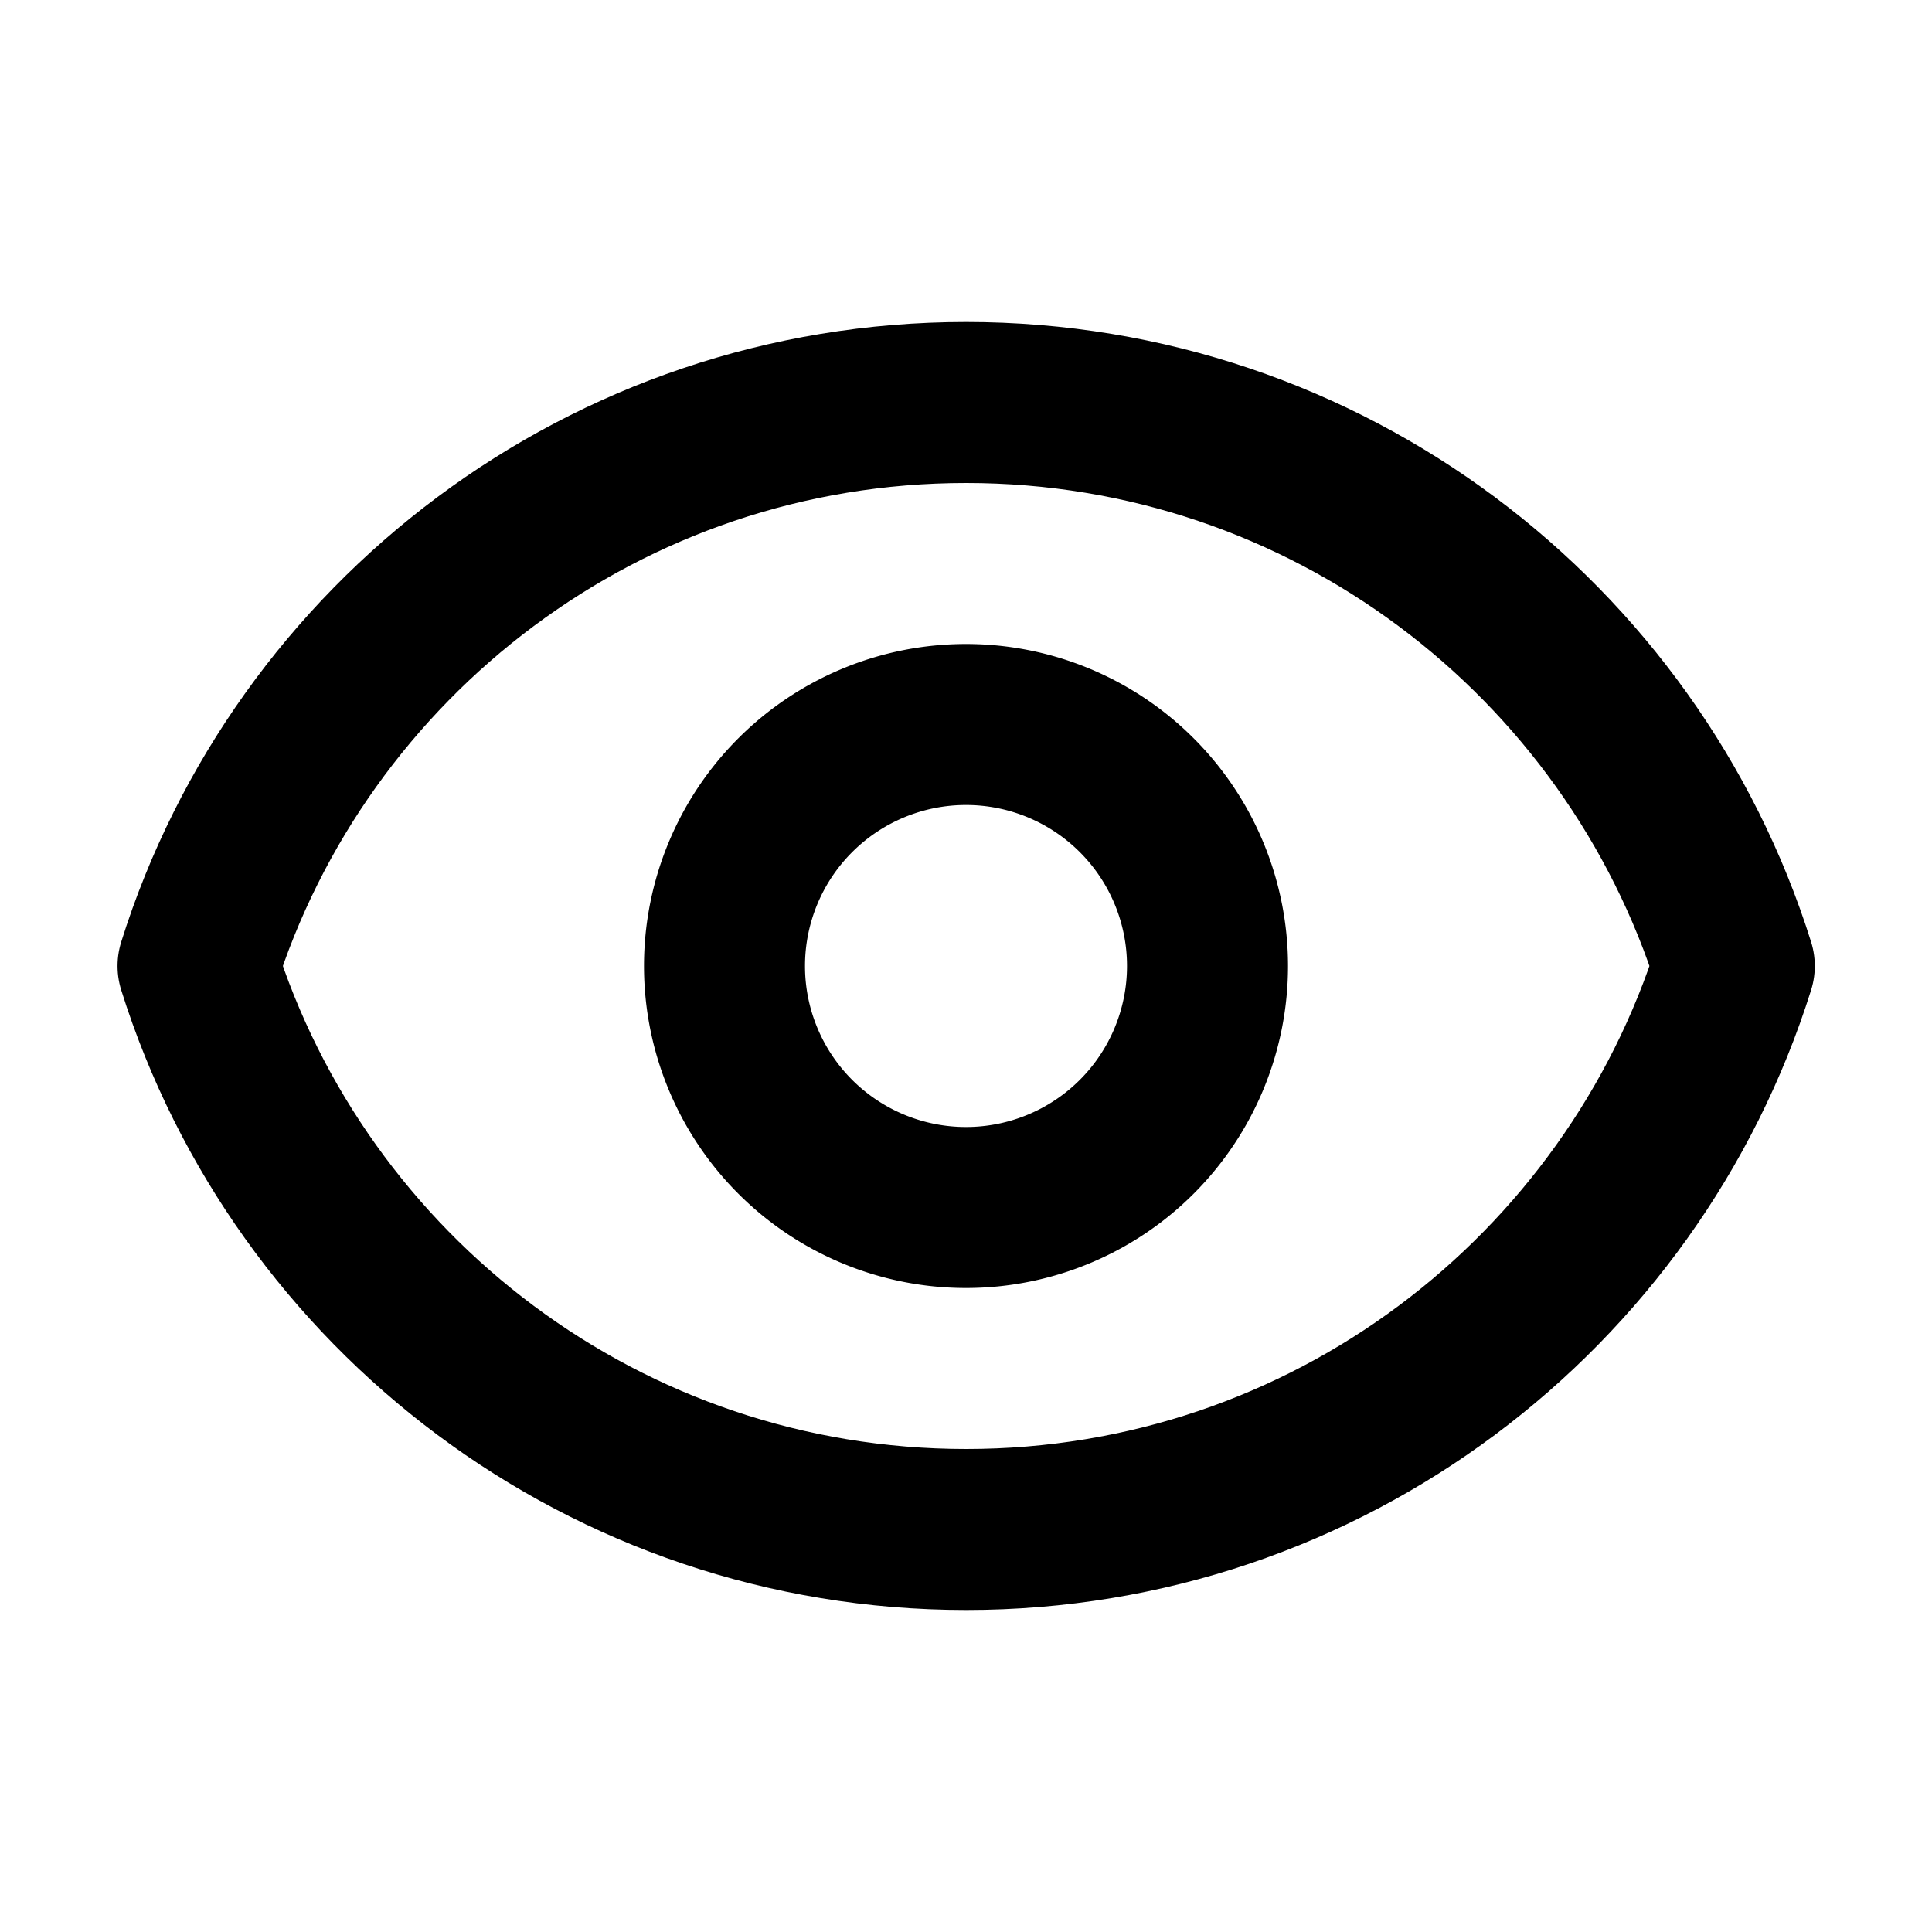
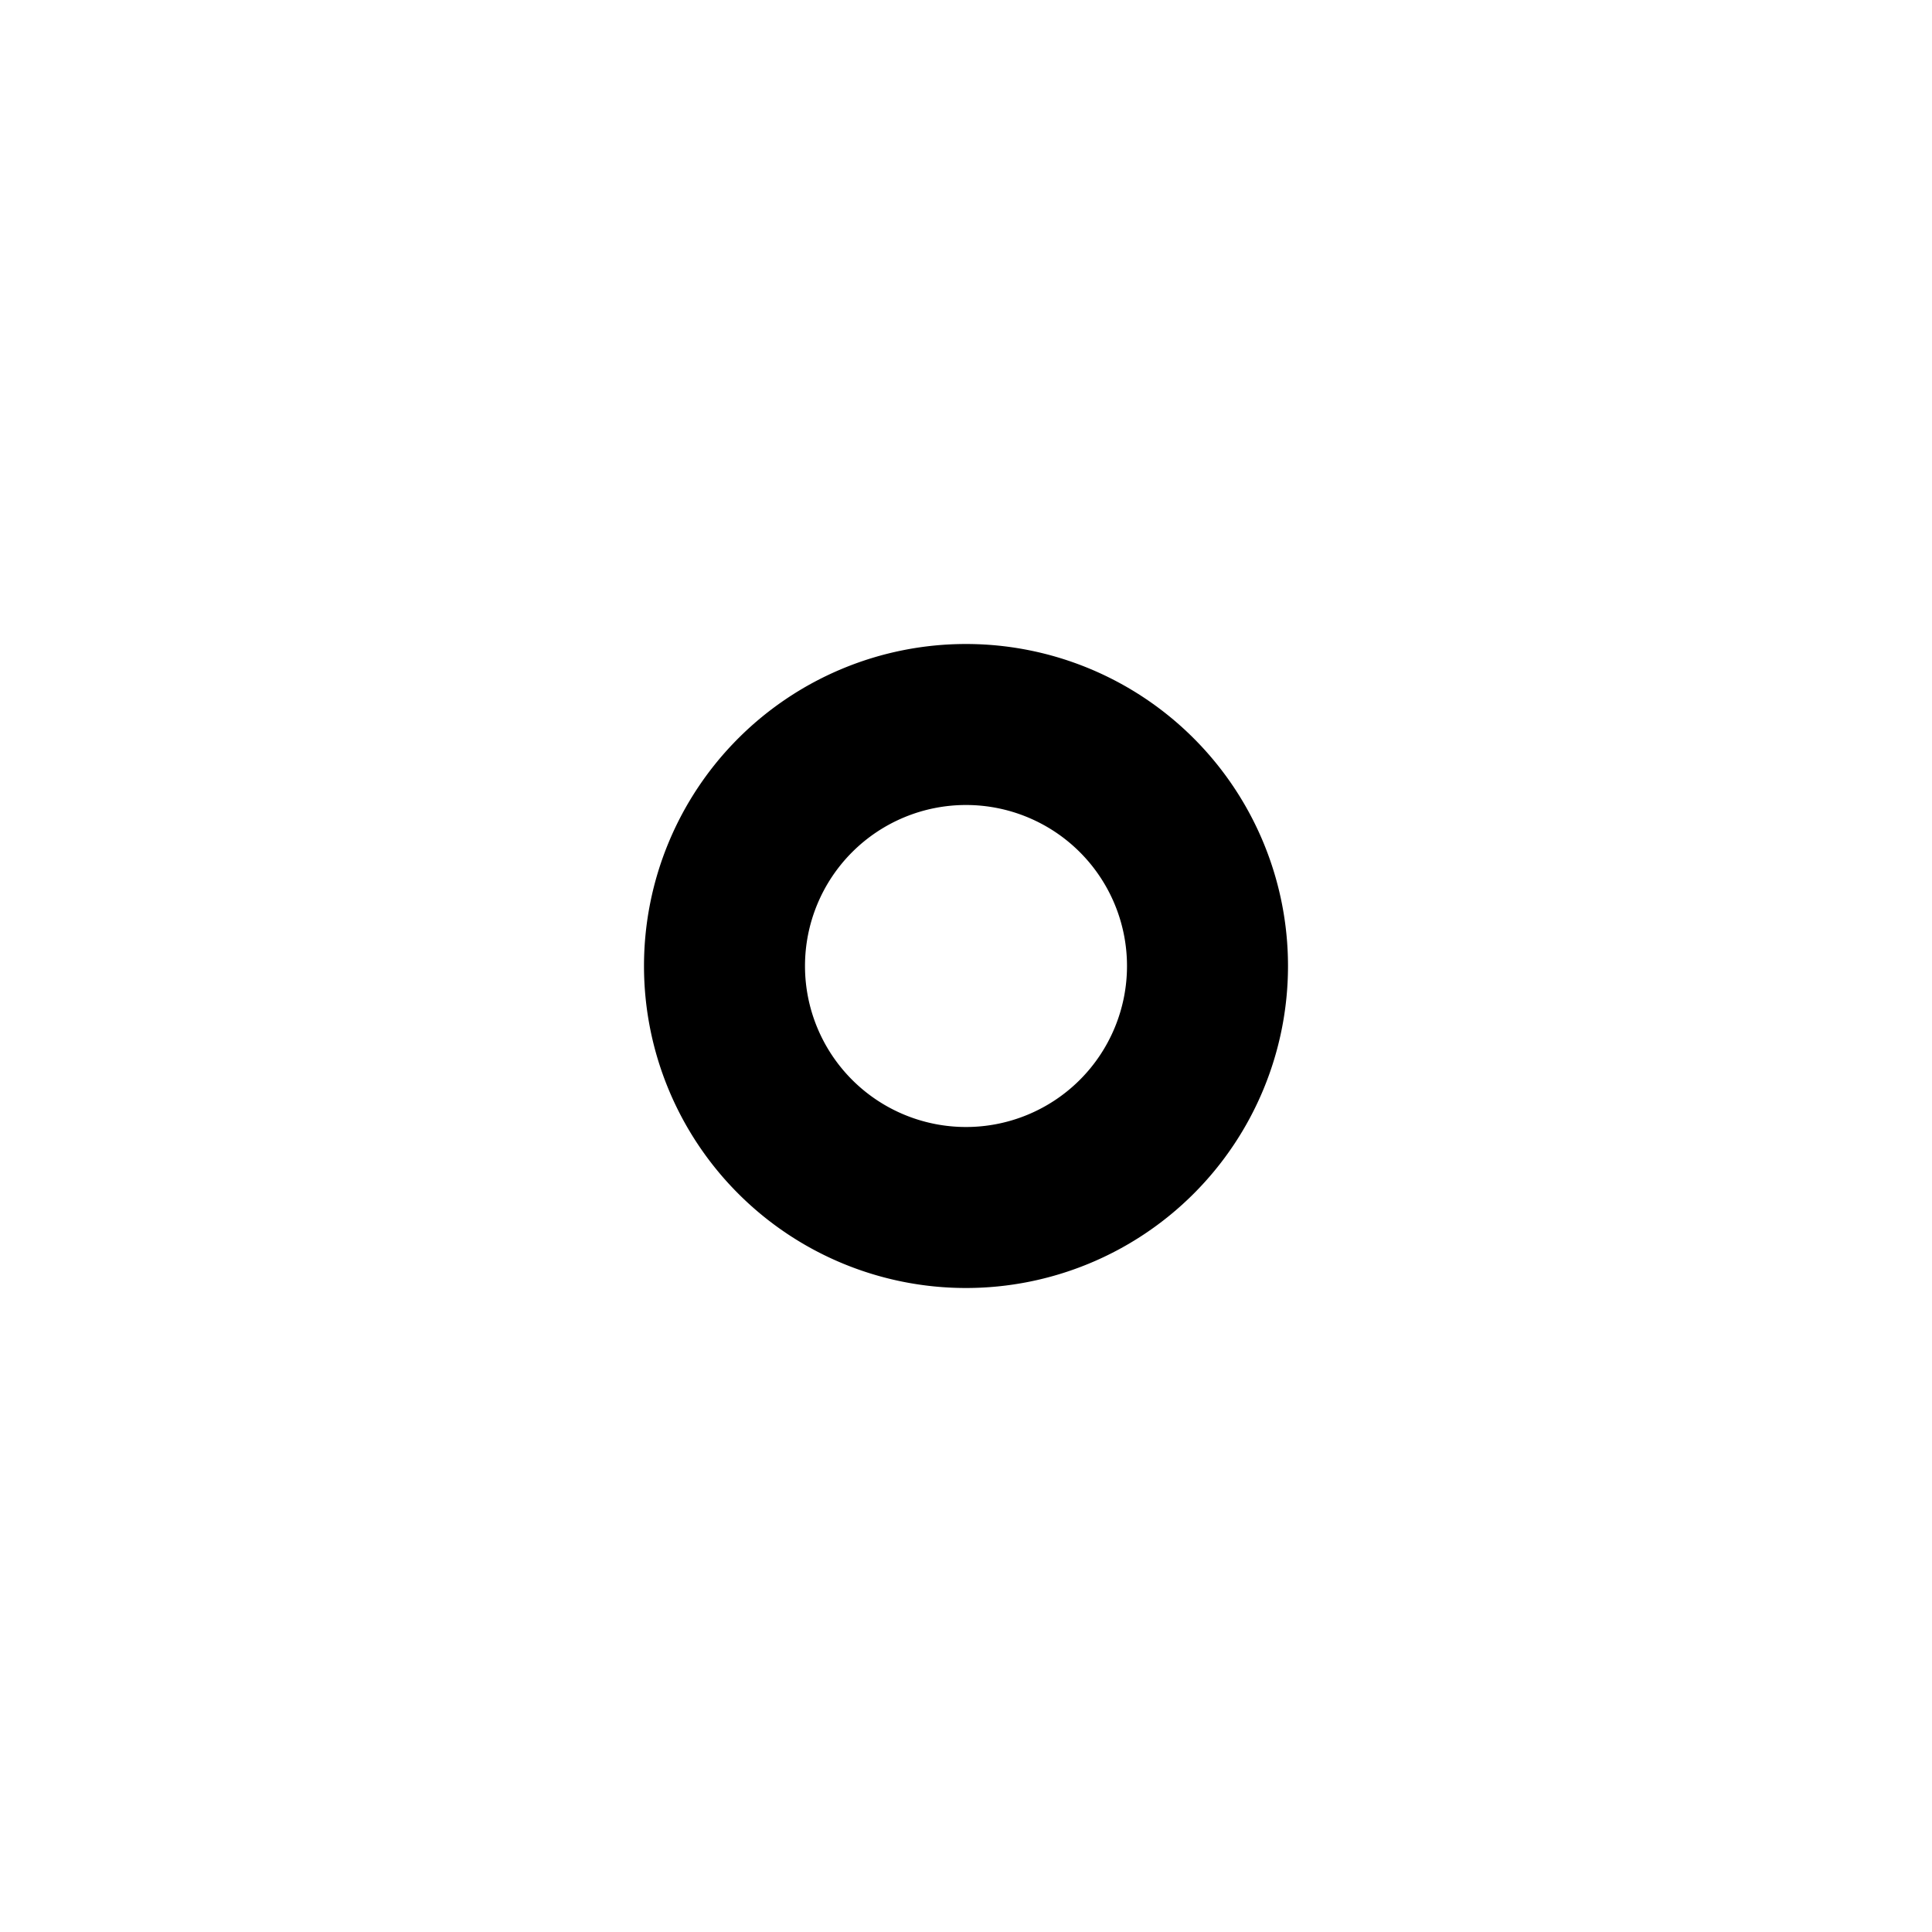
<svg xmlns="http://www.w3.org/2000/svg" width="800" height="800" viewBox="0 0 24 24" fill="none">
  <g id="SVGRepo_iconCarrier" stroke="#000" stroke-width="2" stroke-linecap="round" stroke-linejoin="round">
    <path d="M15 12a3 3 0 11-6 0 3 3 0 016 0z" />
-     <path d="M12.001 5C7.524 5 3.733 7.943 2.46 12c1.274 4.057 5.065 7 9.542 7 4.478 0 8.268-2.943 9.542-7-1.274-4.057-5.064-7-9.542-7z" />
  </g>
</svg>